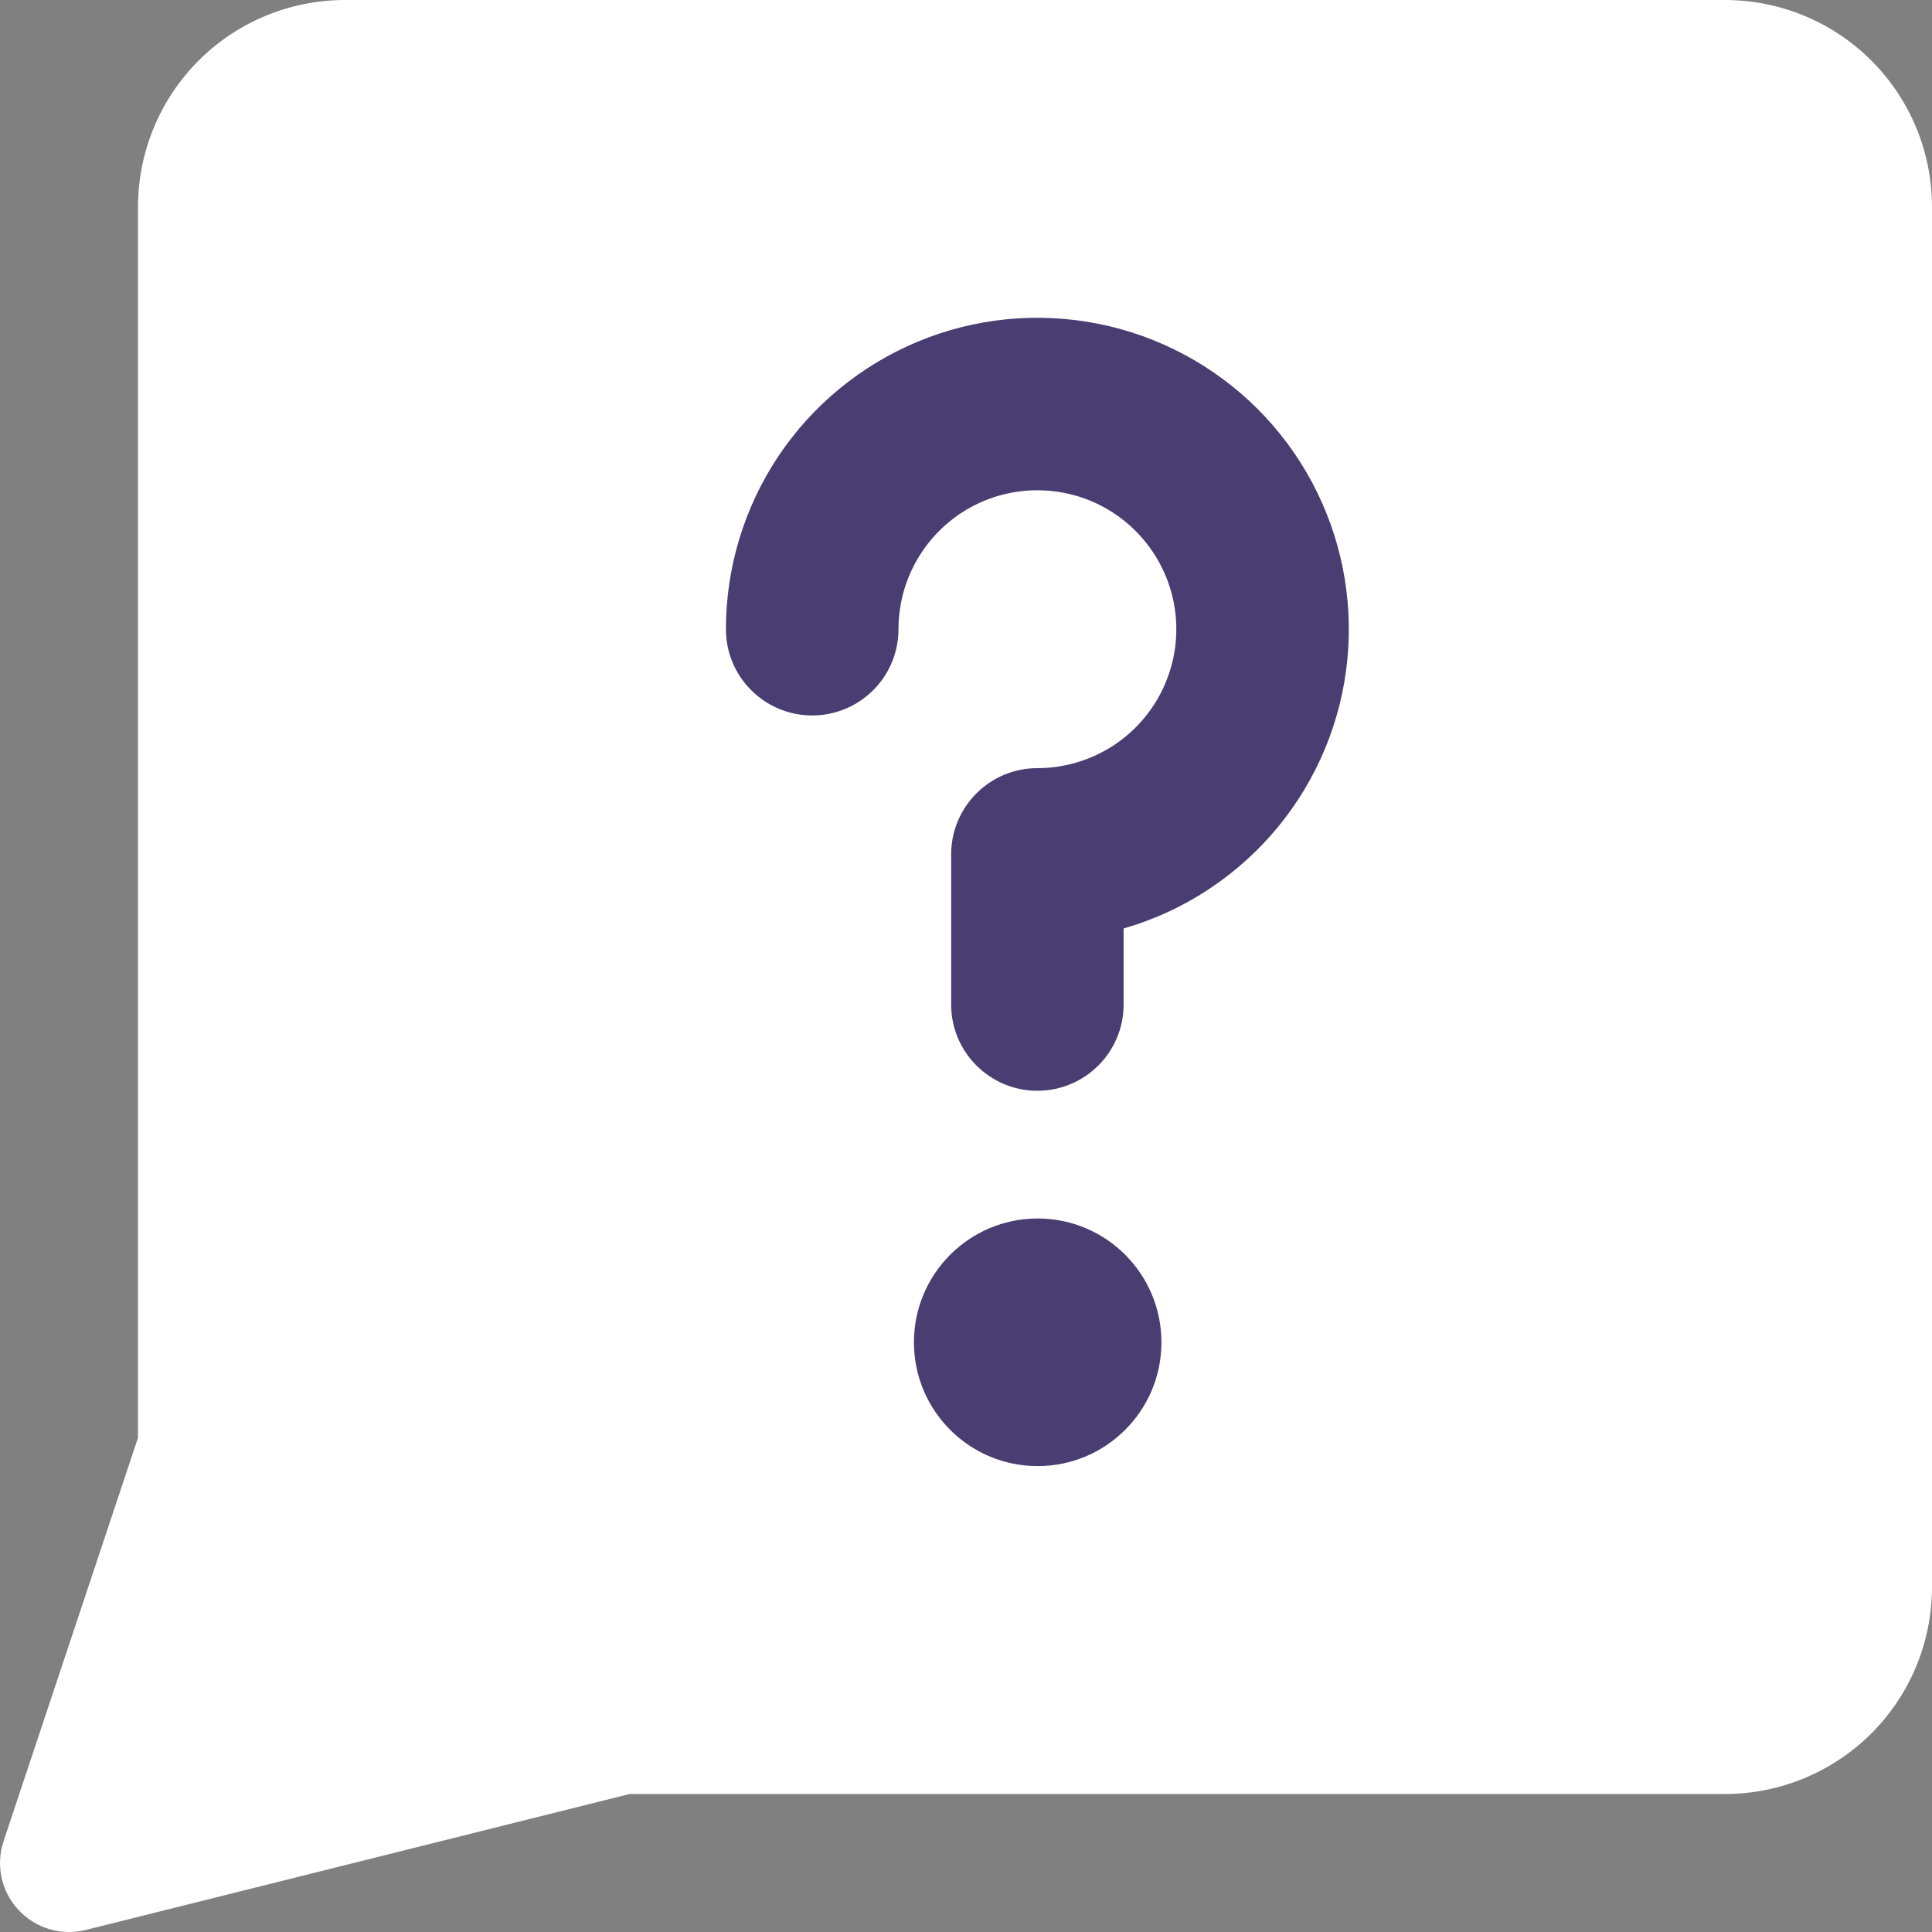
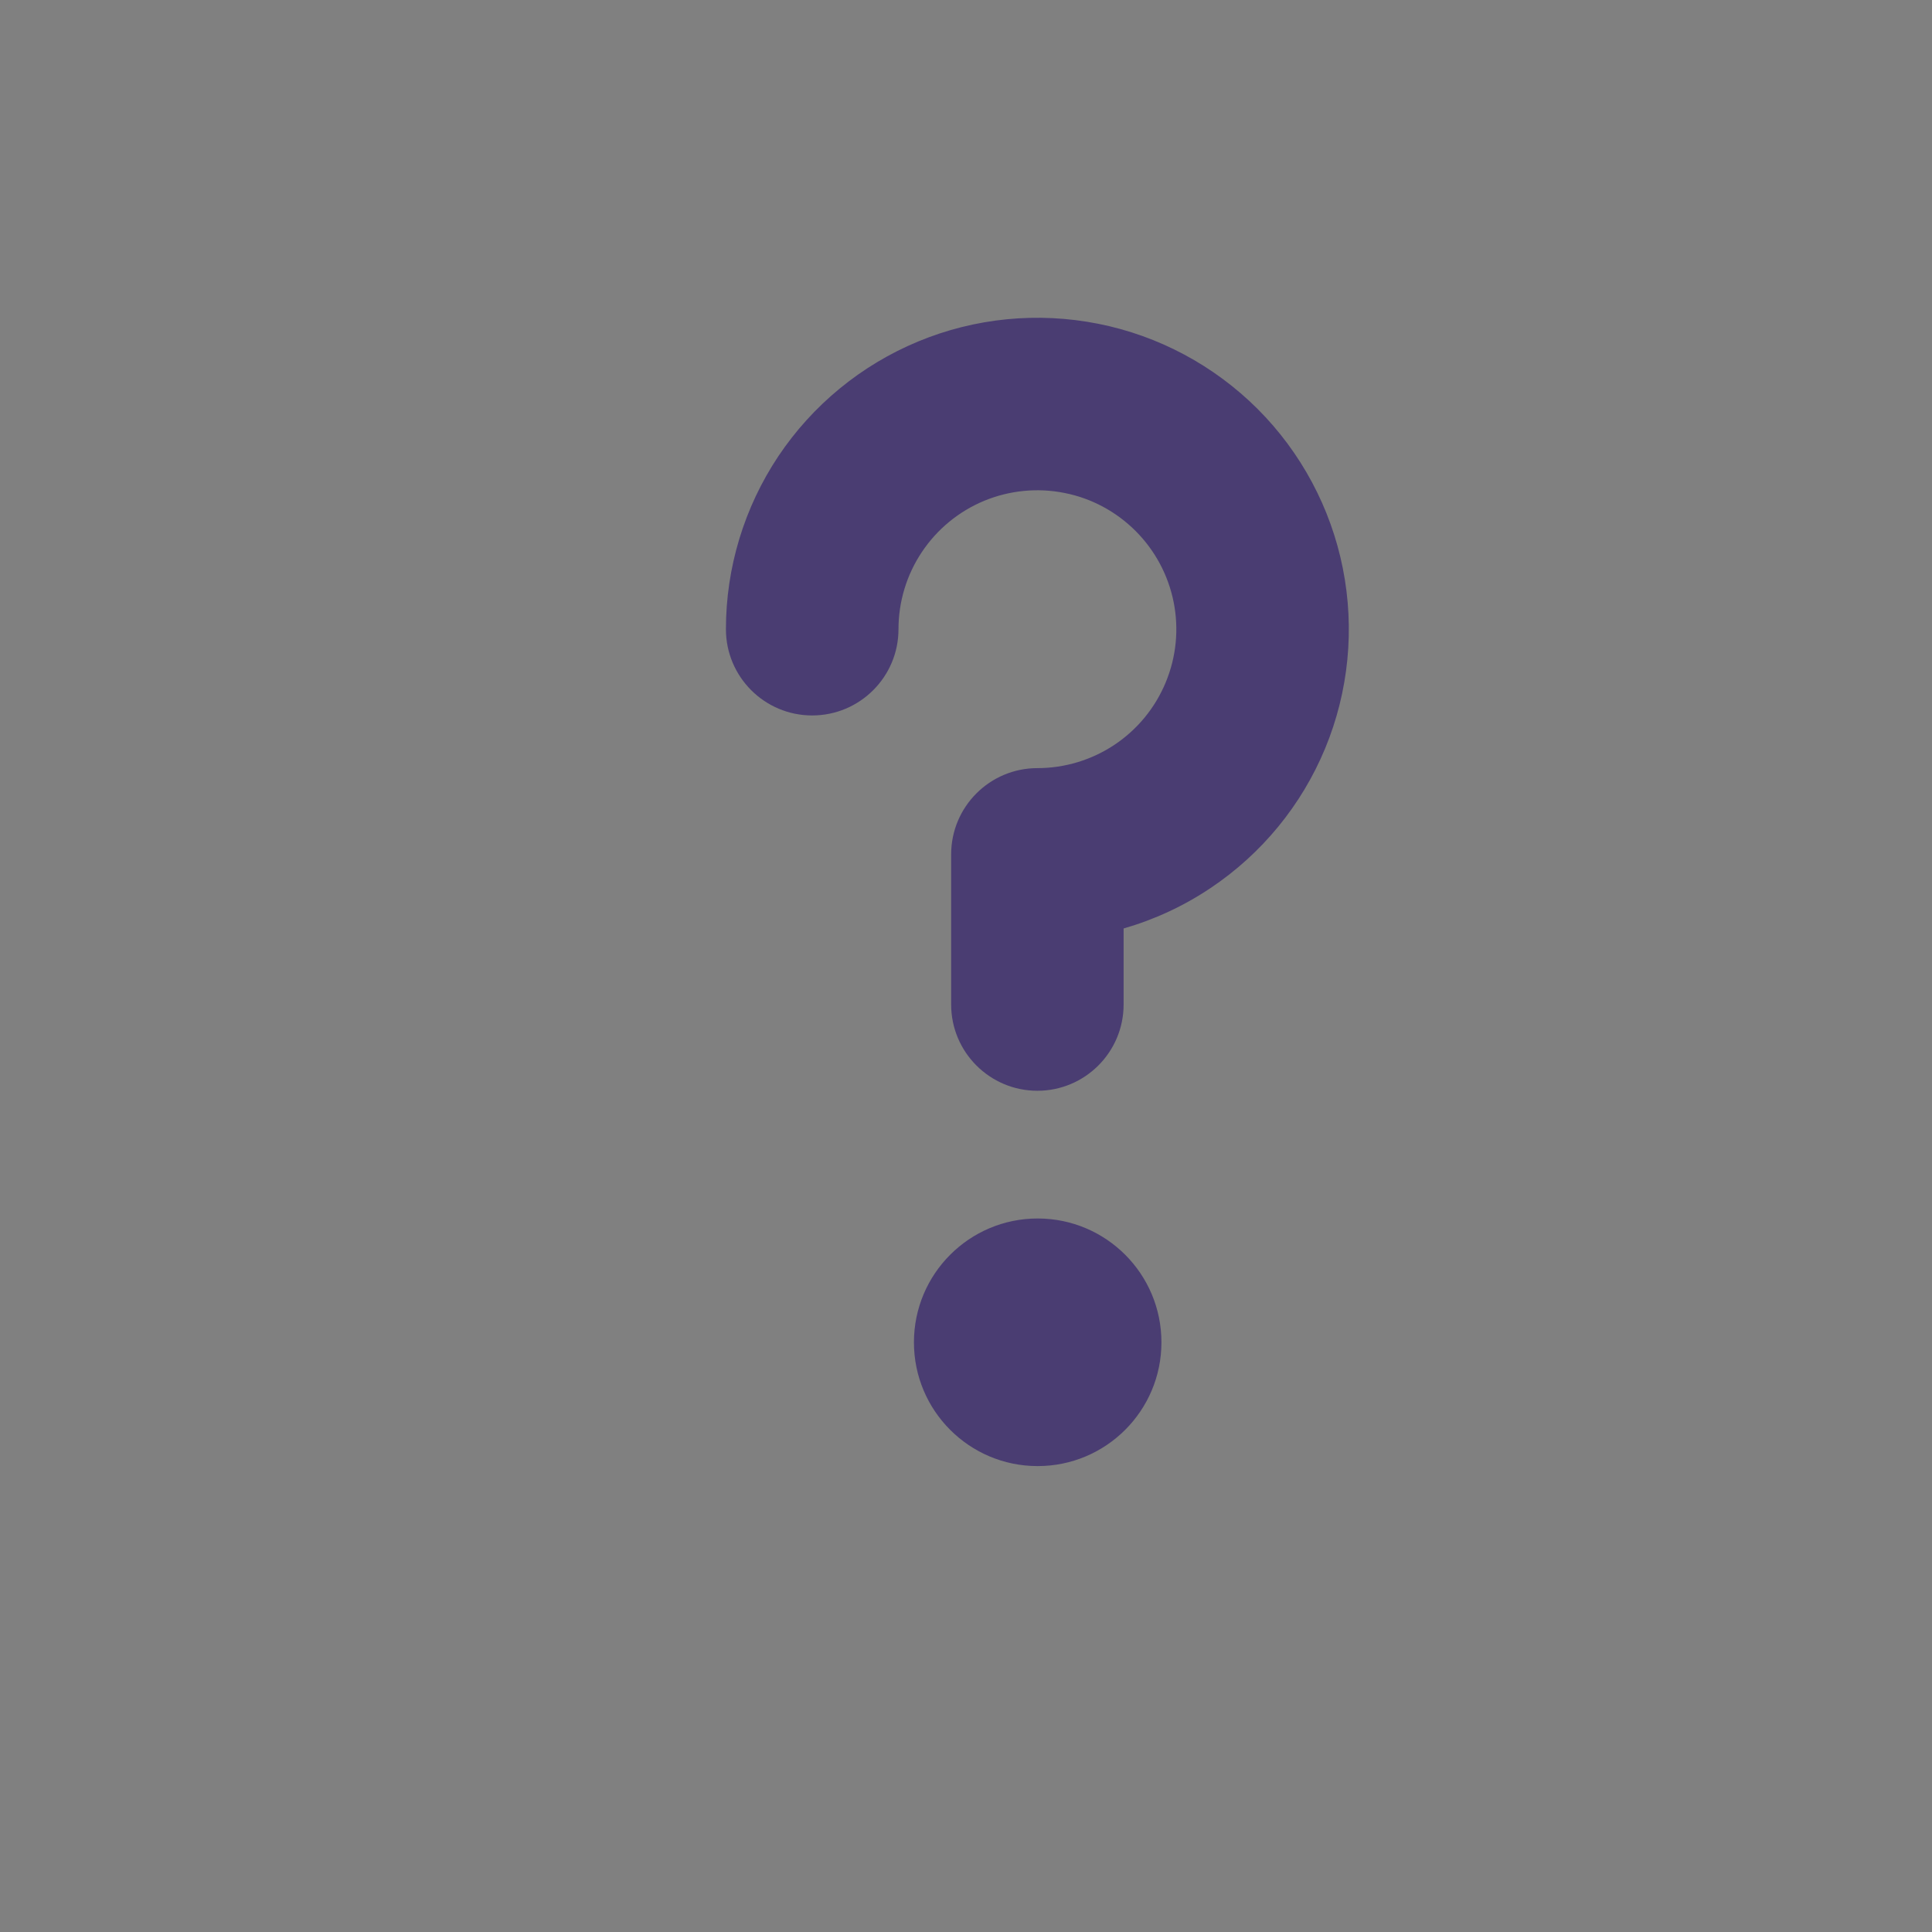
<svg xmlns="http://www.w3.org/2000/svg" width="19" height="19" viewBox="0 0 19 19" fill="none">
  <rect x="0" y="0" width="19" height="19" fill="#808080" stroke="none" />
-   <path fill-rule="evenodd" clip-rule="evenodd" d="M3.393 0C2.853 0 2.335 0.214 1.953 0.596C1.572 0.978 1.357 1.496 1.357 2.036V14.14L0.035 18.107C-0.043 18.342 0.012 18.601 0.181 18.782C0.349 18.964 0.603 19.04 0.843 18.98L6.191 17.643H16.964C17.504 17.643 18.022 17.428 18.404 17.047C18.786 16.665 19 16.147 19 15.607V2.036C19 1.496 18.786 0.978 18.404 0.596C18.022 0.214 17.504 0 16.964 0H3.393Z" fill="white" />
  <path fill-rule="evenodd" clip-rule="evenodd" d="M10.469 4.848C10.204 4.795 9.929 4.822 9.679 4.925C9.429 5.029 9.216 5.204 9.066 5.429C8.916 5.653 8.836 5.918 8.836 6.188C8.836 6.656 8.456 7.036 7.987 7.036C7.519 7.036 7.139 6.656 7.139 6.188C7.139 5.582 7.319 4.99 7.655 4.486C7.992 3.983 8.47 3.59 9.03 3.358C9.59 3.126 10.205 3.066 10.8 3.184C11.394 3.302 11.939 3.594 12.368 4.022C12.796 4.45 13.088 4.996 13.206 5.59C13.324 6.184 13.264 6.8 13.032 7.36C12.8 7.92 12.407 8.398 11.904 8.734C11.64 8.911 11.352 9.044 11.05 9.131V9.879C11.05 10.347 10.67 10.727 10.202 10.727C9.734 10.727 9.354 10.347 9.354 9.879V8.402C9.354 7.934 9.734 7.554 10.202 7.554C10.472 7.554 10.736 7.474 10.961 7.324C11.186 7.174 11.361 6.96 11.464 6.711C11.568 6.461 11.595 6.186 11.542 5.921C11.489 5.656 11.359 5.413 11.168 5.222C10.977 5.031 10.734 4.9 10.469 4.848ZM10.202 14.418C9.531 14.417 8.988 13.872 8.988 13.201C8.988 12.528 9.533 11.983 10.205 11.983L10.208 11.983C10.879 11.985 11.422 12.529 11.422 13.201C11.422 13.873 10.877 14.418 10.205 14.418H10.202Z" fill="#4A3D72" />
</svg>